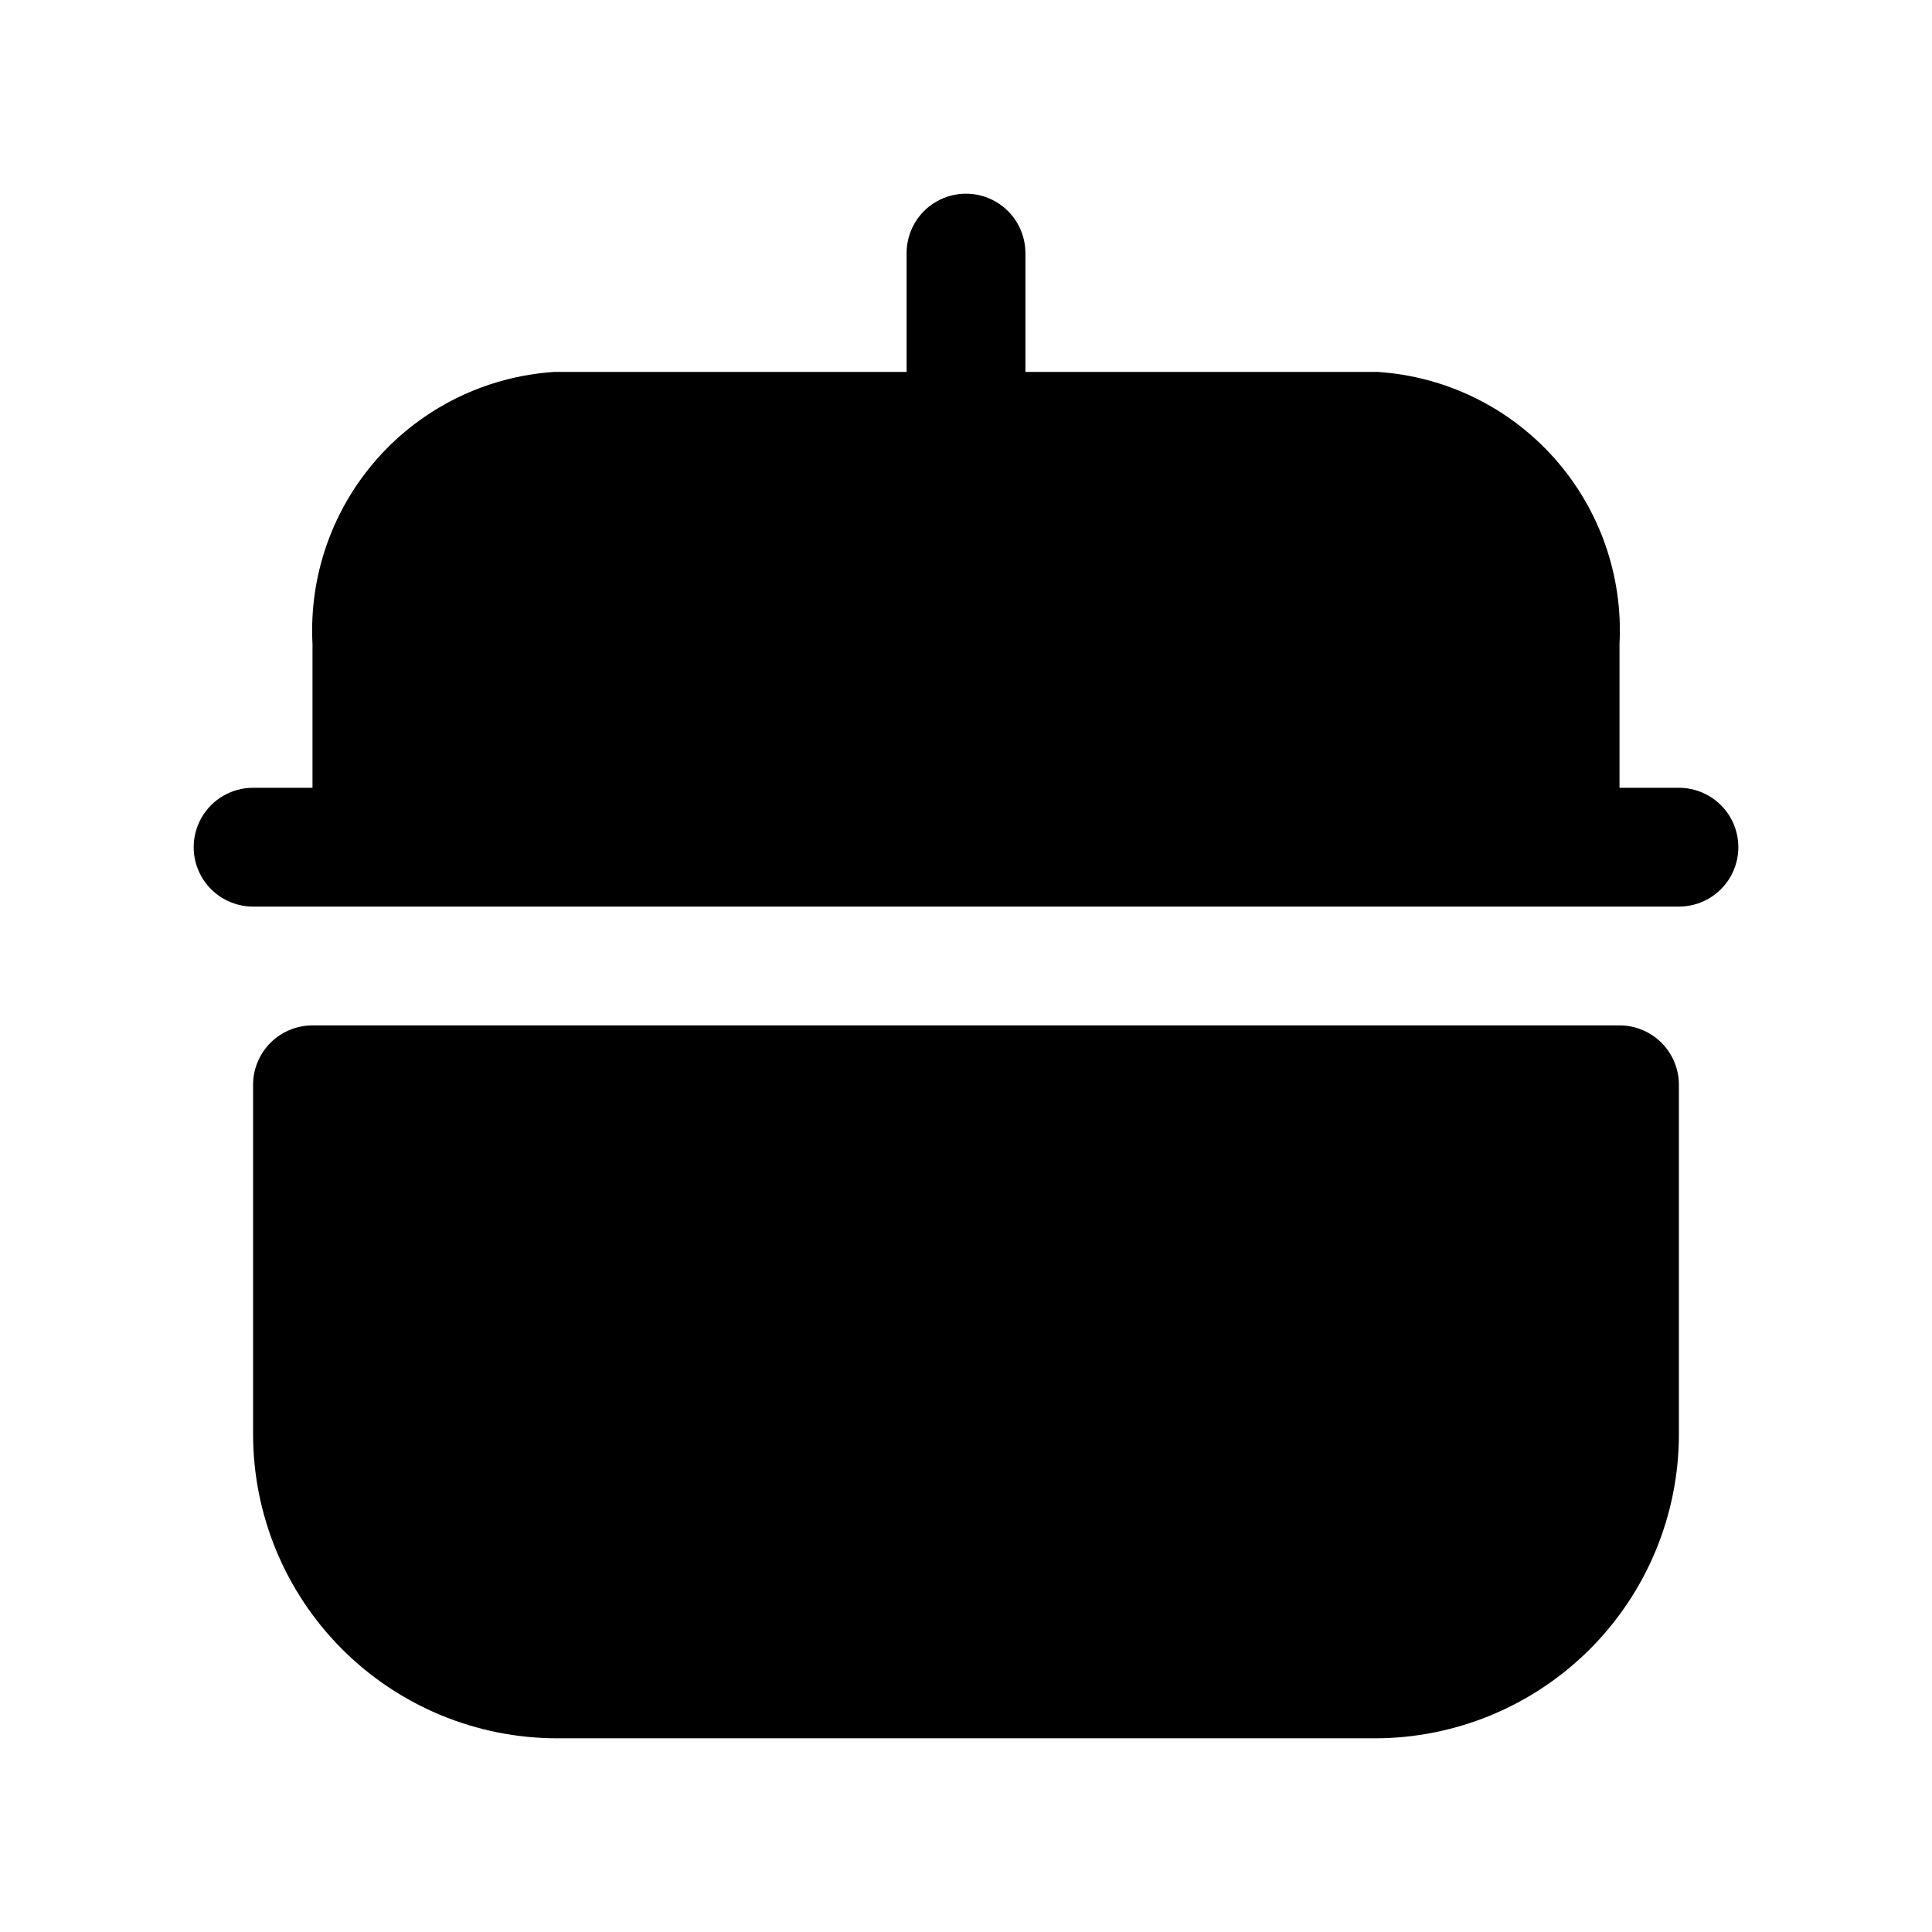
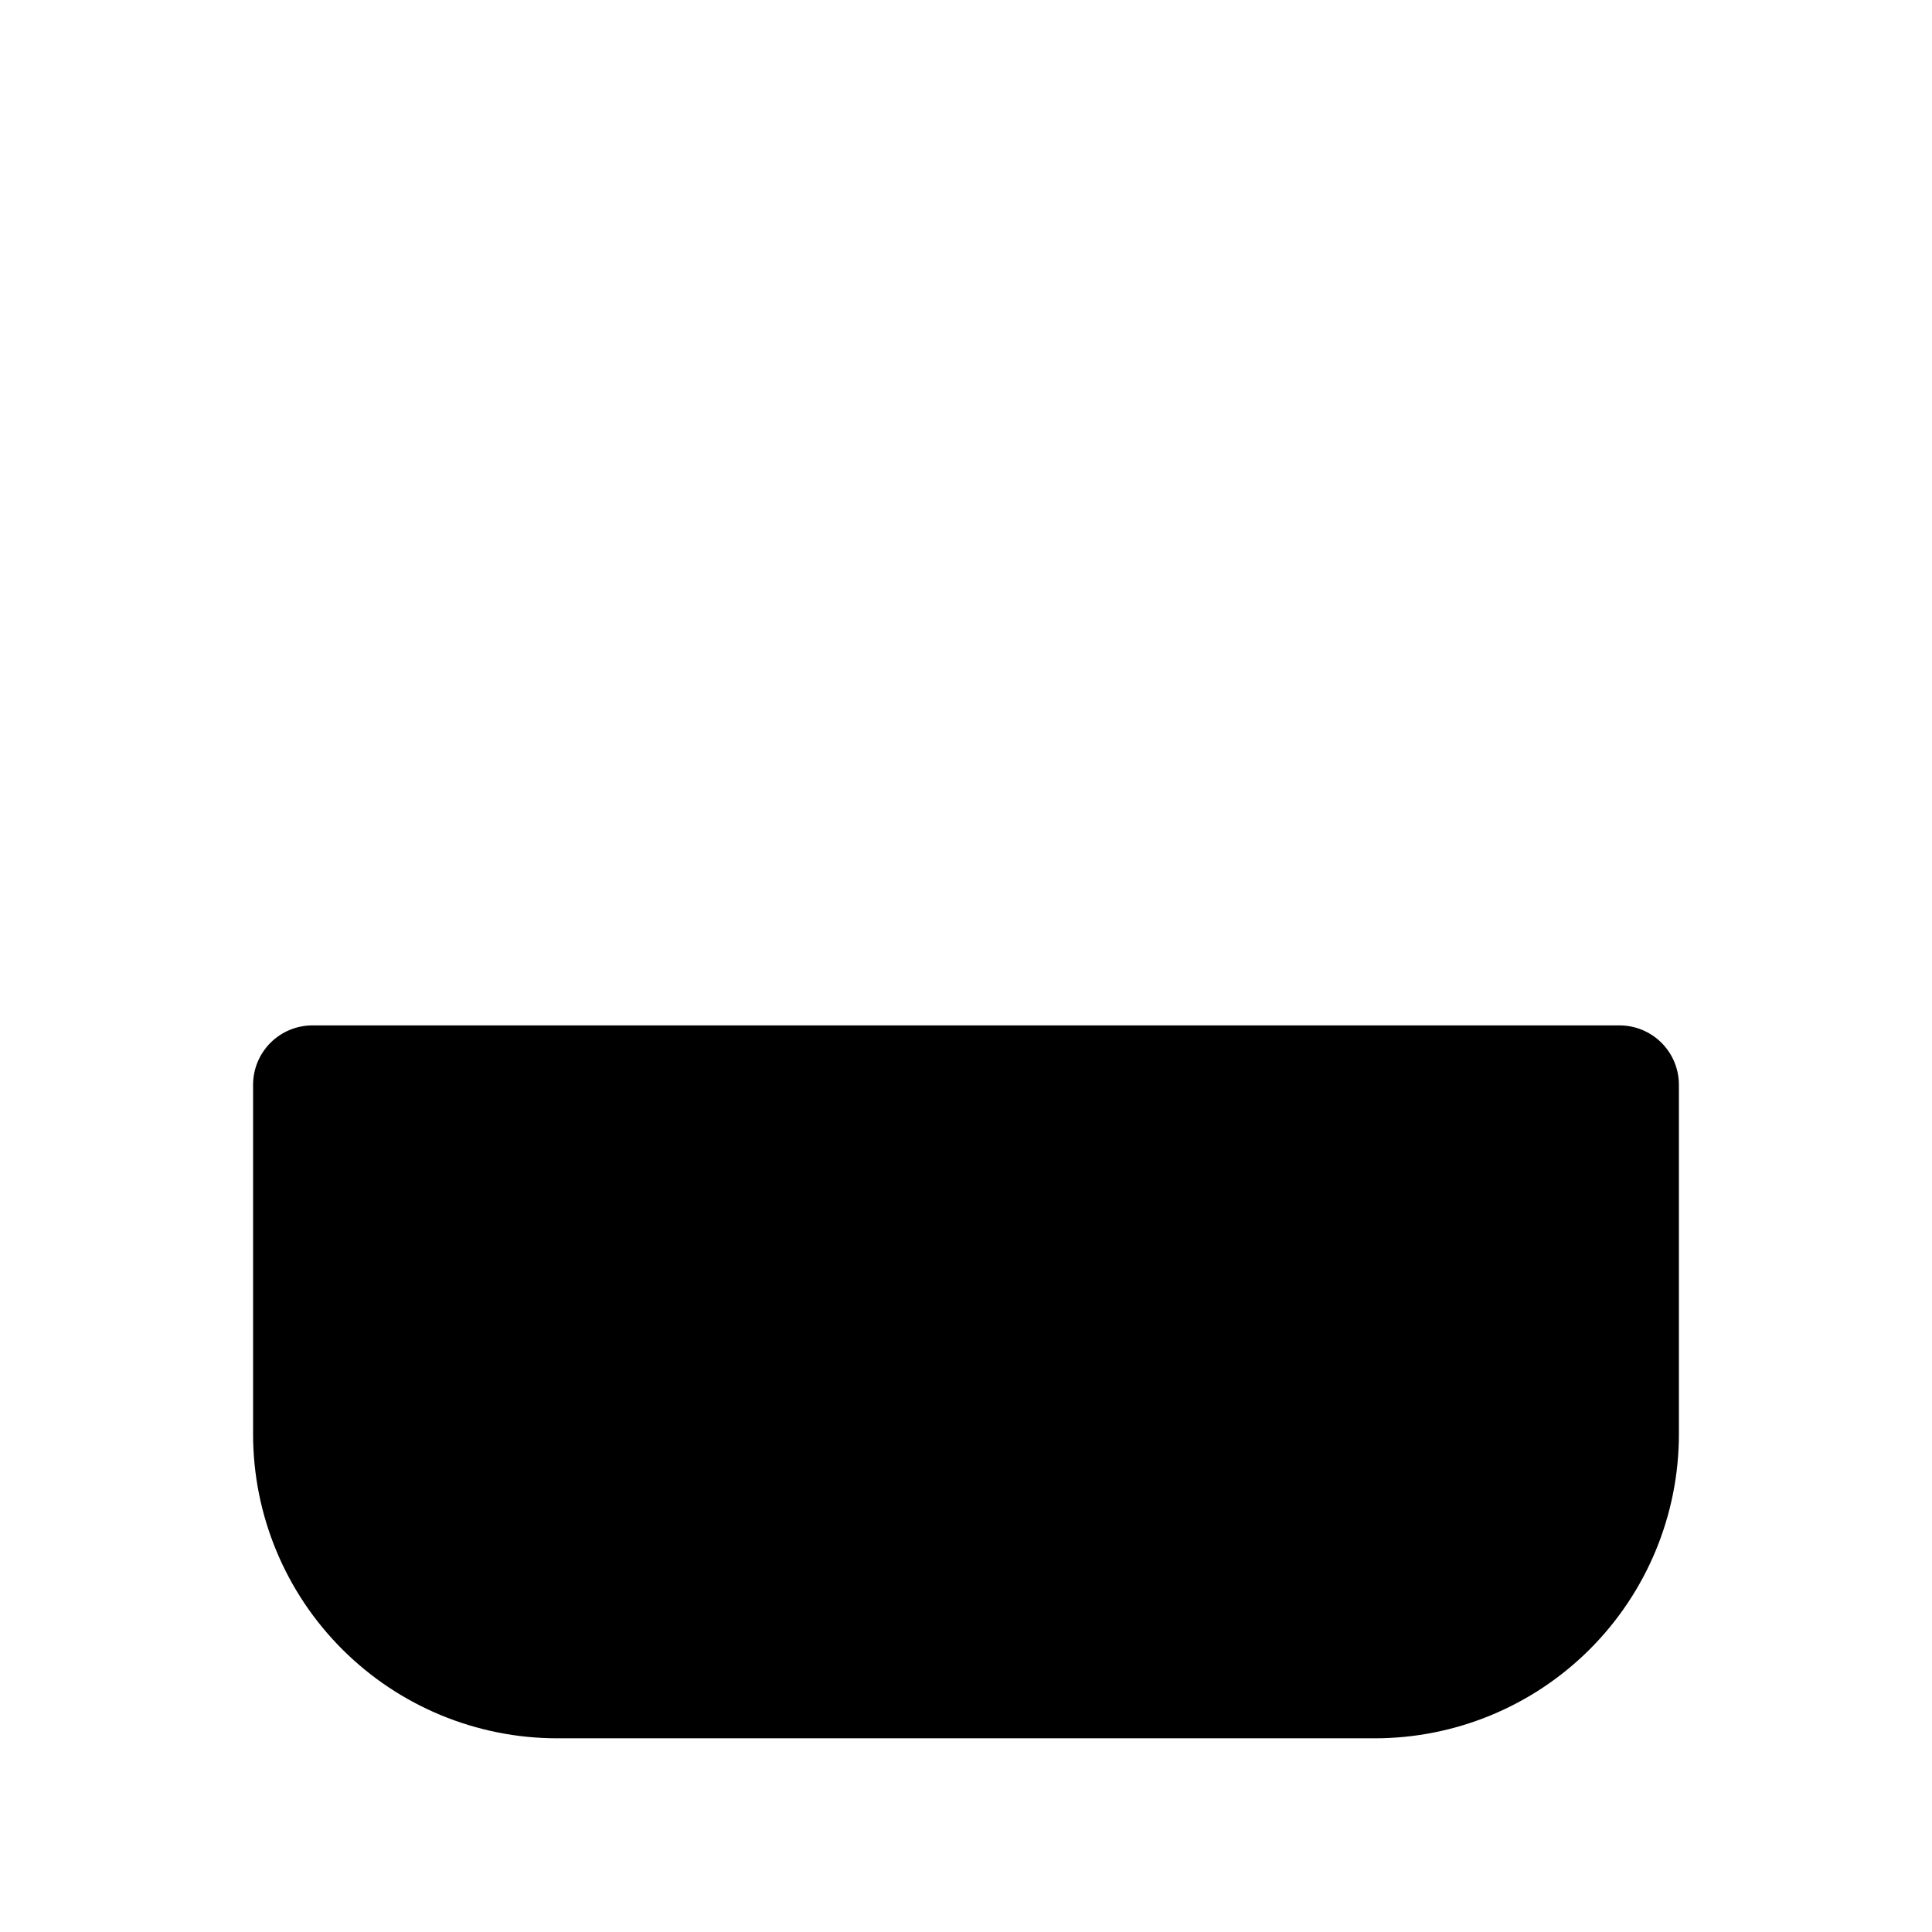
<svg xmlns="http://www.w3.org/2000/svg" fill="#000000" width="800px" height="800px" version="1.1" viewBox="144 144 512 512">
  <g>
    <path d="m573.18 415.74h-346.37c-4.176 0-8.18 1.66-11.133 4.613-2.949 2.949-4.609 6.957-4.609 11.133v92.574c0 21.379 8.492 41.883 23.609 57 15.117 15.117 35.621 23.609 57 23.609h216.64c21.379 0 41.883-8.492 57-23.609 15.117-15.117 23.609-35.621 23.609-57v-92.574c0-4.176-1.656-8.184-4.609-11.133-2.953-2.953-6.957-4.613-11.133-4.613z" />
-     <path d="m588.93 352.77h-15.742v-38.102c0.949-18.031-5.246-35.707-17.238-49.207-11.992-13.496-28.824-21.723-46.84-22.898h-93.363v-31.488c0-5.625-3-10.824-7.871-13.637s-10.875-2.812-15.746 0-7.871 8.012-7.871 13.637v31.488h-93.363c-18.016 1.176-34.844 9.402-46.84 22.898-11.992 13.5-18.188 31.176-17.238 49.207v38.102h-15.742c-5.625 0-10.824 3-13.637 7.871-2.812 4.871-2.812 10.875 0 15.746 2.812 4.871 8.012 7.871 13.637 7.871h377.86c5.625 0 10.824-3 13.637-7.871 2.812-4.871 2.812-10.875 0-15.746-2.812-4.871-8.012-7.871-13.637-7.871z" />
  </g>
</svg>